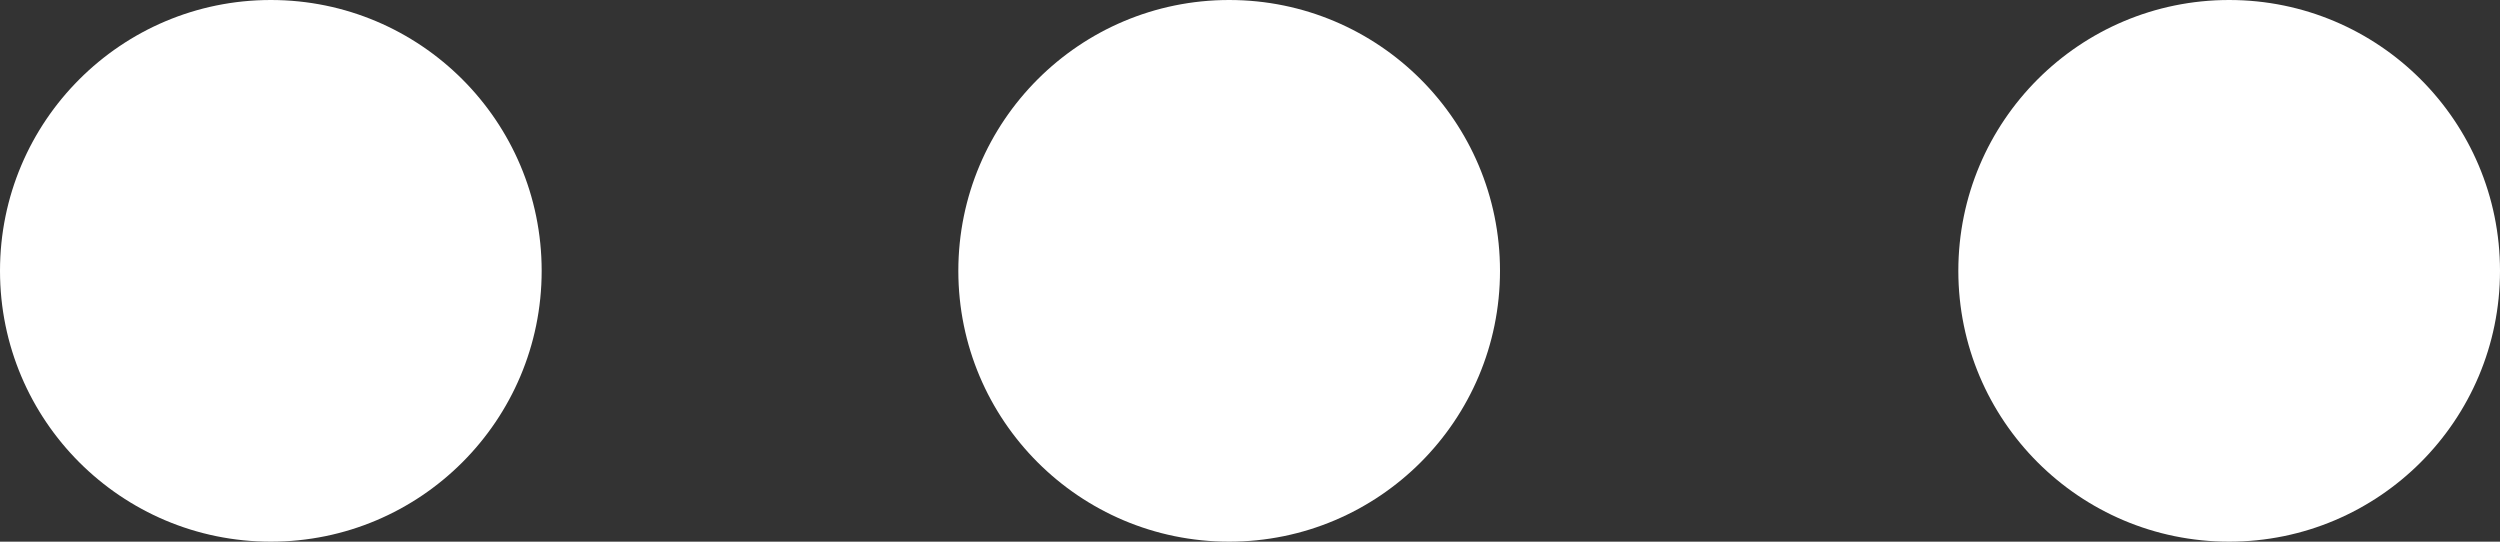
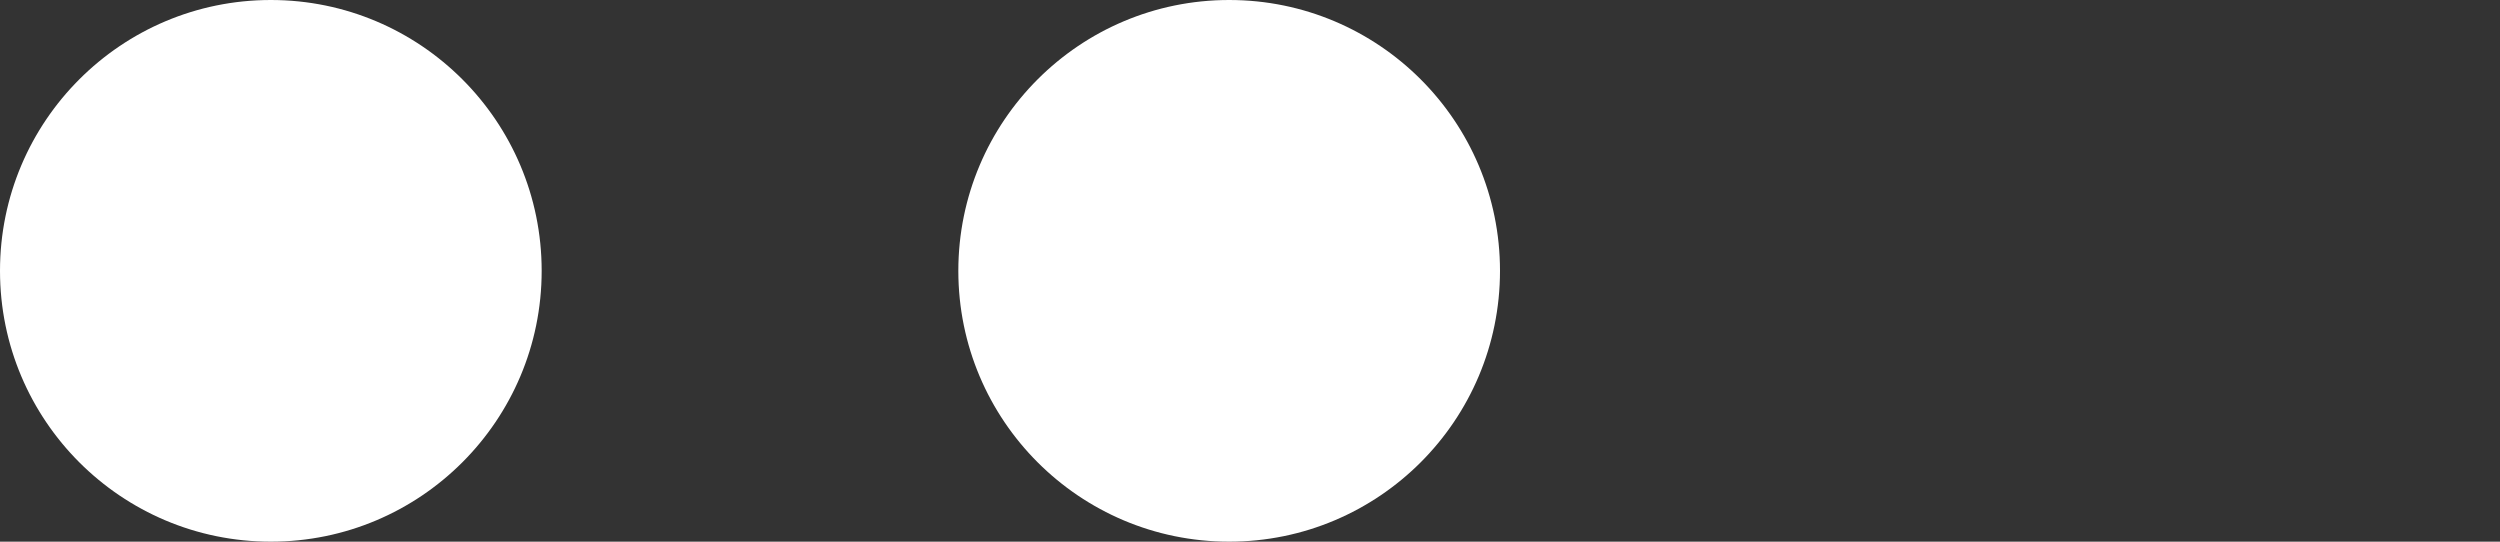
<svg xmlns="http://www.w3.org/2000/svg" width="60" height="13" viewBox="0 0 60 13">
  <rect x="0" y="0" width="60" height="13" fill="#333333" stroke="none" />
  <g id="Group_308" data-name="Group 308" transform="translate(-360 -2338.854)">
    <circle id="Ellipse_11" data-name="Ellipse 11" cx="6.5" cy="6.5" r="6.5" transform="translate(360 2338.854)" fill="#fff" />
-     <circle id="Ellipse_13" data-name="Ellipse 13" cx="6.5" cy="6.5" r="6.5" transform="translate(407 2338.854)" fill="#fff" />
    <circle id="Ellipse_12" data-name="Ellipse 12" cx="6.5" cy="6.5" r="6.5" transform="translate(383 2338.854)" fill="#fff" />
  </g>
</svg>